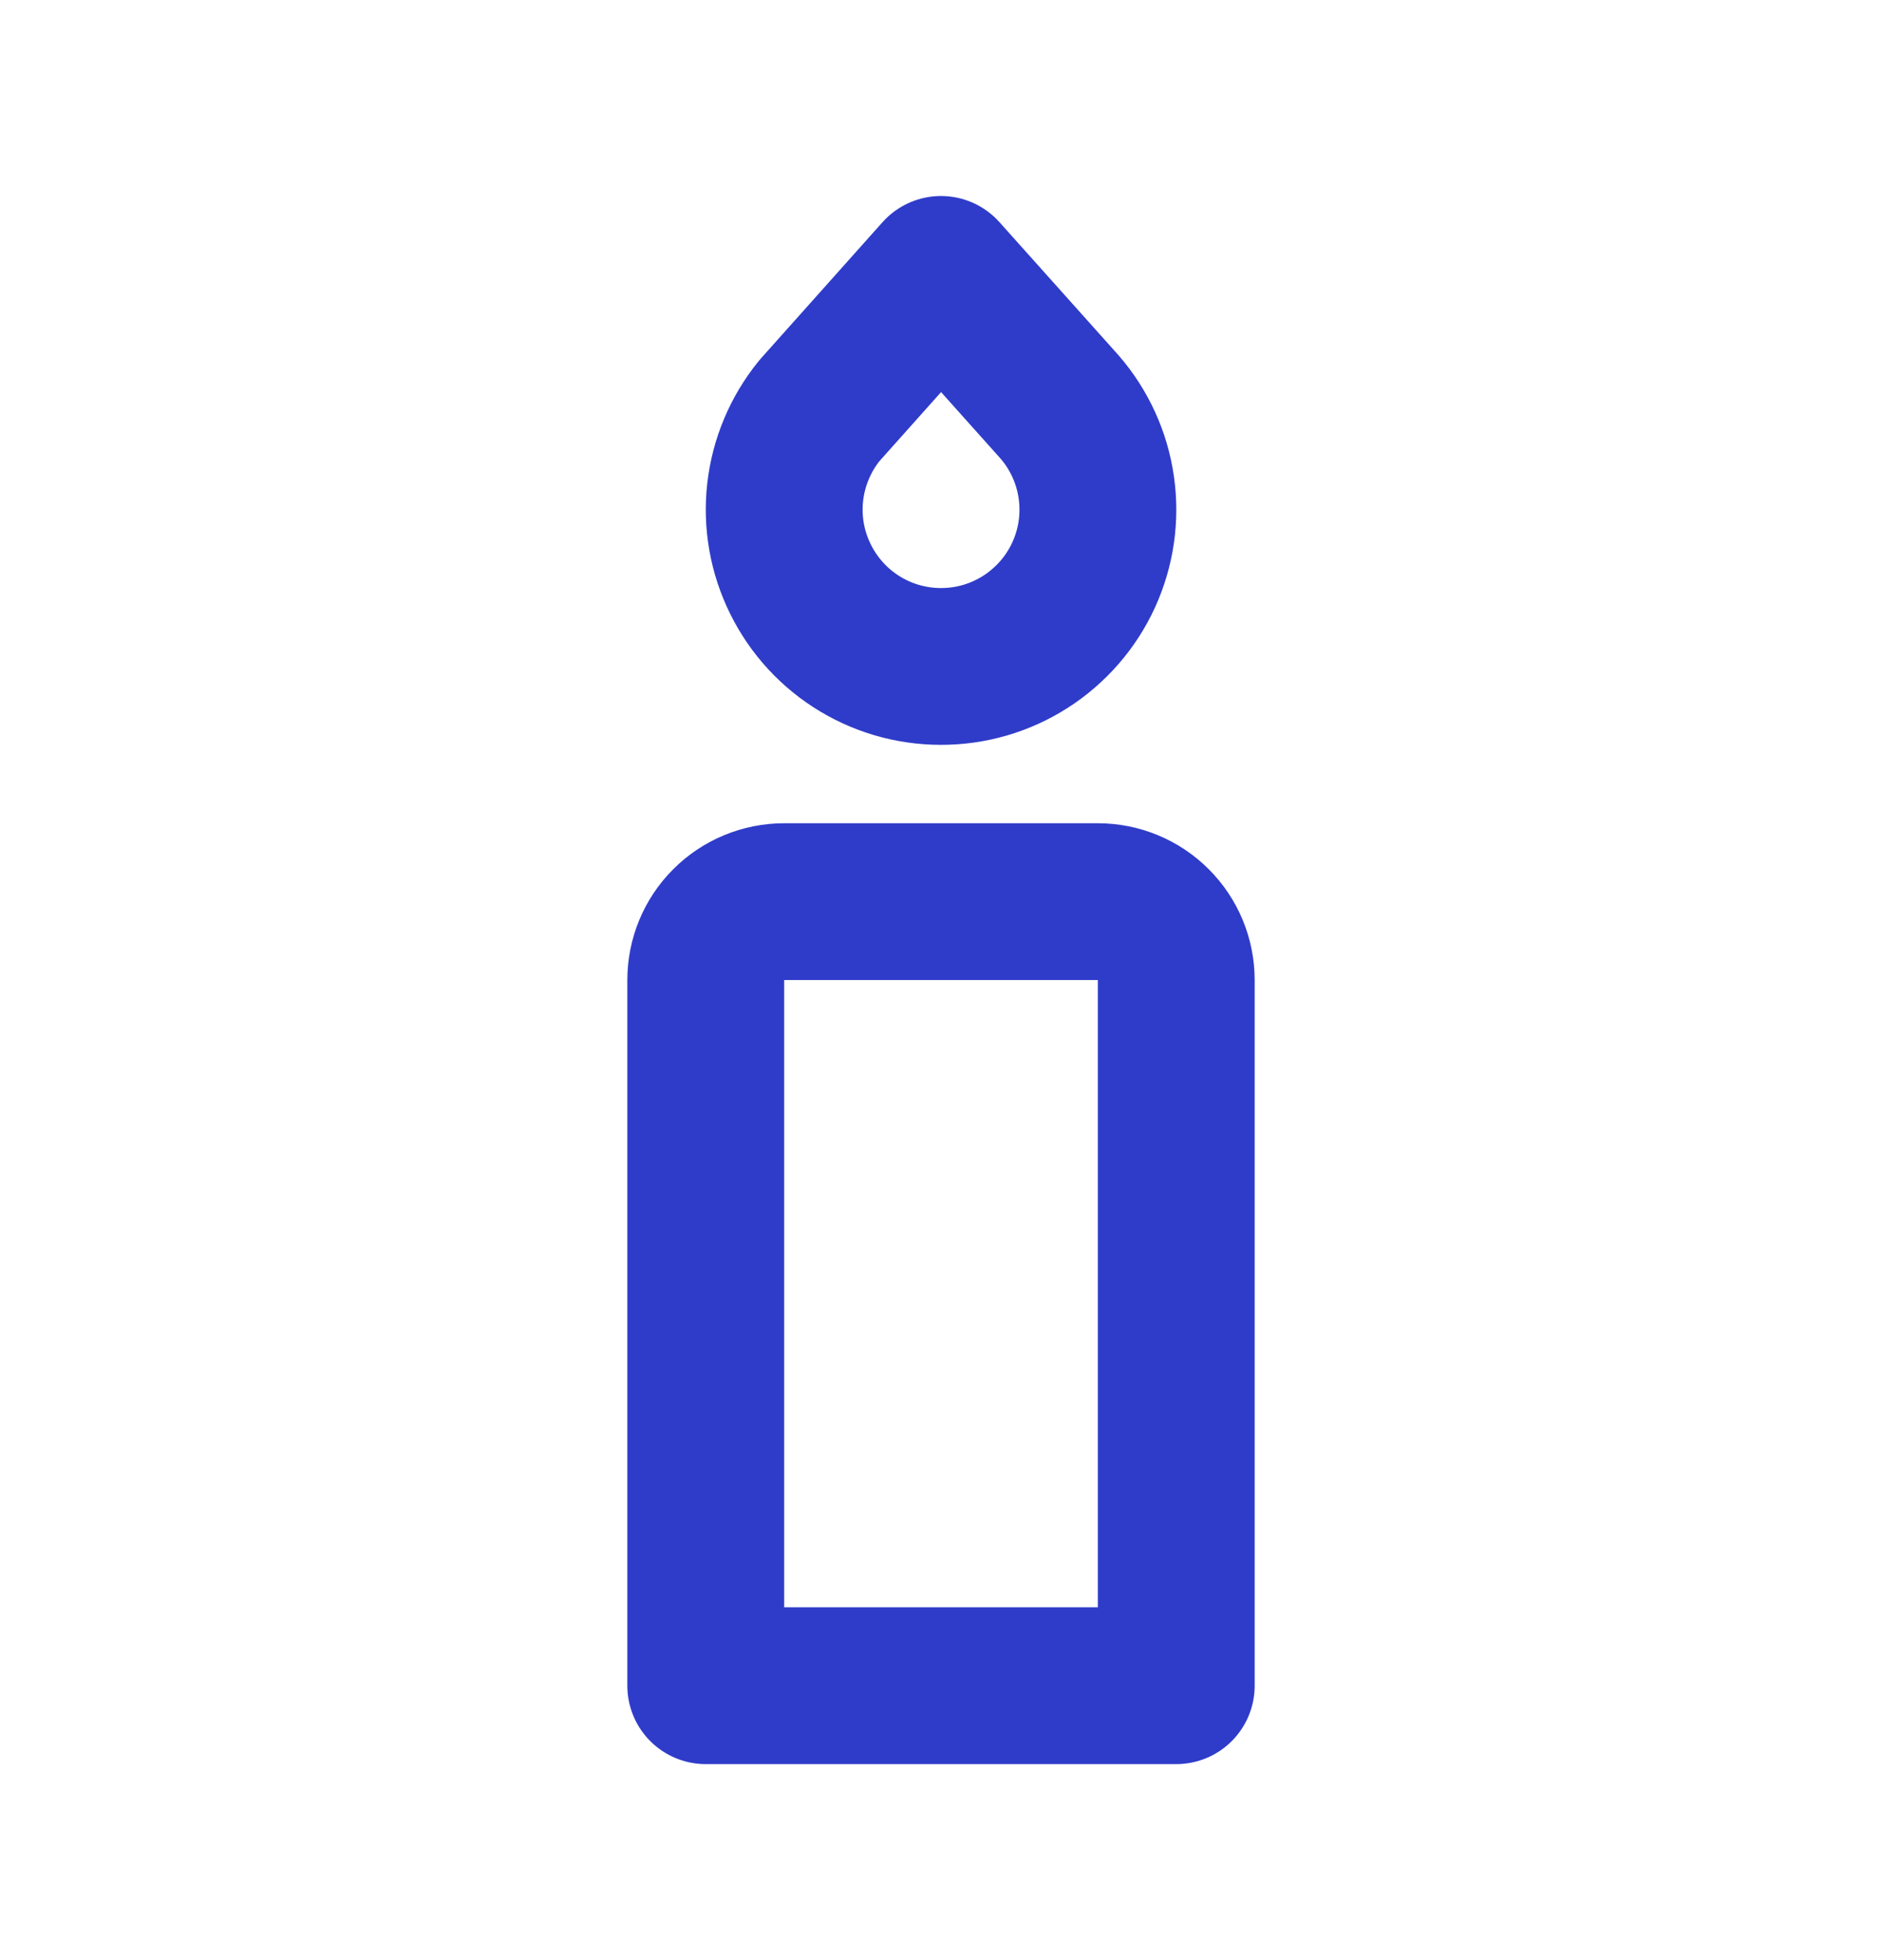
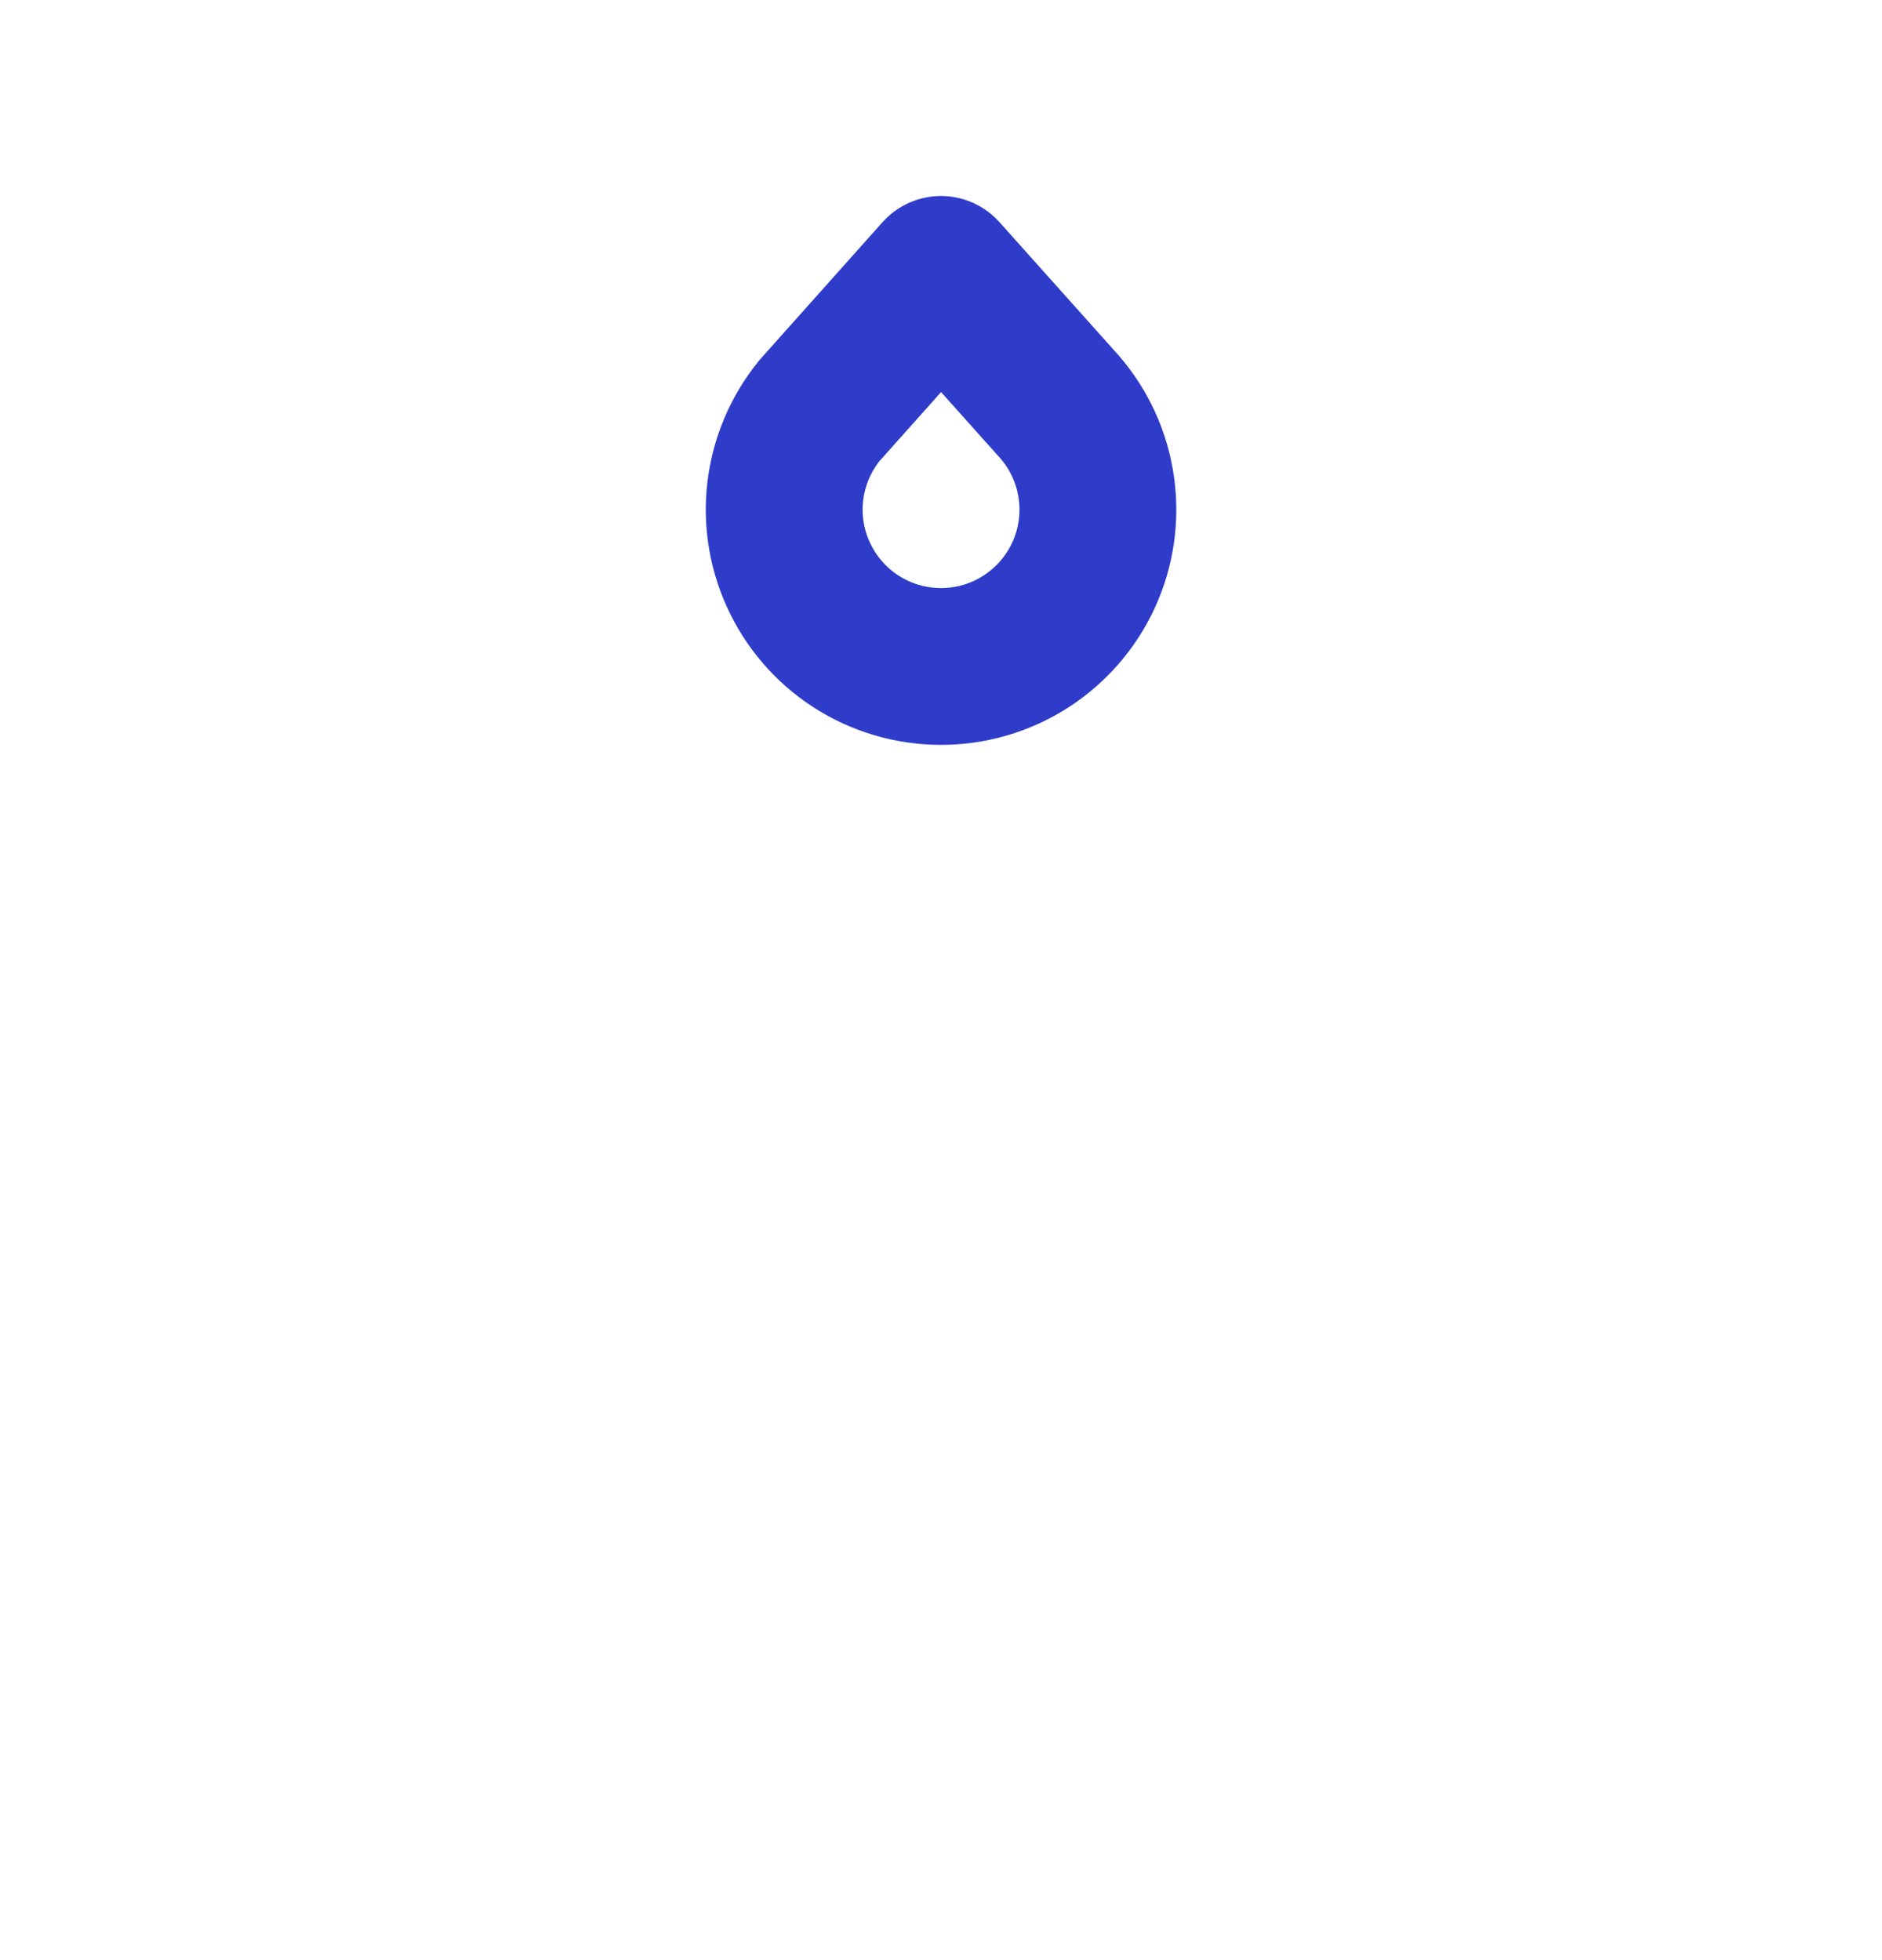
<svg xmlns="http://www.w3.org/2000/svg" width="24" height="25" viewBox="0 0 24 25" fill="none">
-   <path d="M9 21.5H15V12.5C15 12.235 14.895 11.98 14.707 11.793C14.52 11.605 14.265 11.5 14 11.5H10C9.735 11.5 9.48 11.605 9.293 11.793C9.105 11.98 9 12.235 9 12.5V21.5Z" stroke="#2F3CC9" stroke-width="2" stroke-linecap="round" stroke-linejoin="round" />
  <path d="M12 3.5L13.465 5.138C13.726 5.419 13.902 5.769 13.969 6.147C14.037 6.525 13.995 6.914 13.847 7.269C13.7 7.623 13.453 7.927 13.137 8.146C12.822 8.364 12.45 8.487 12.066 8.499C11.683 8.512 11.303 8.414 10.974 8.217C10.645 8.02 10.379 7.732 10.209 7.388C10.038 7.044 9.97 6.658 10.013 6.277C10.056 5.896 10.208 5.535 10.45 5.237L12 3.5Z" stroke="#2F3CC9" stroke-width="2" stroke-linecap="round" stroke-linejoin="round" />
</svg>